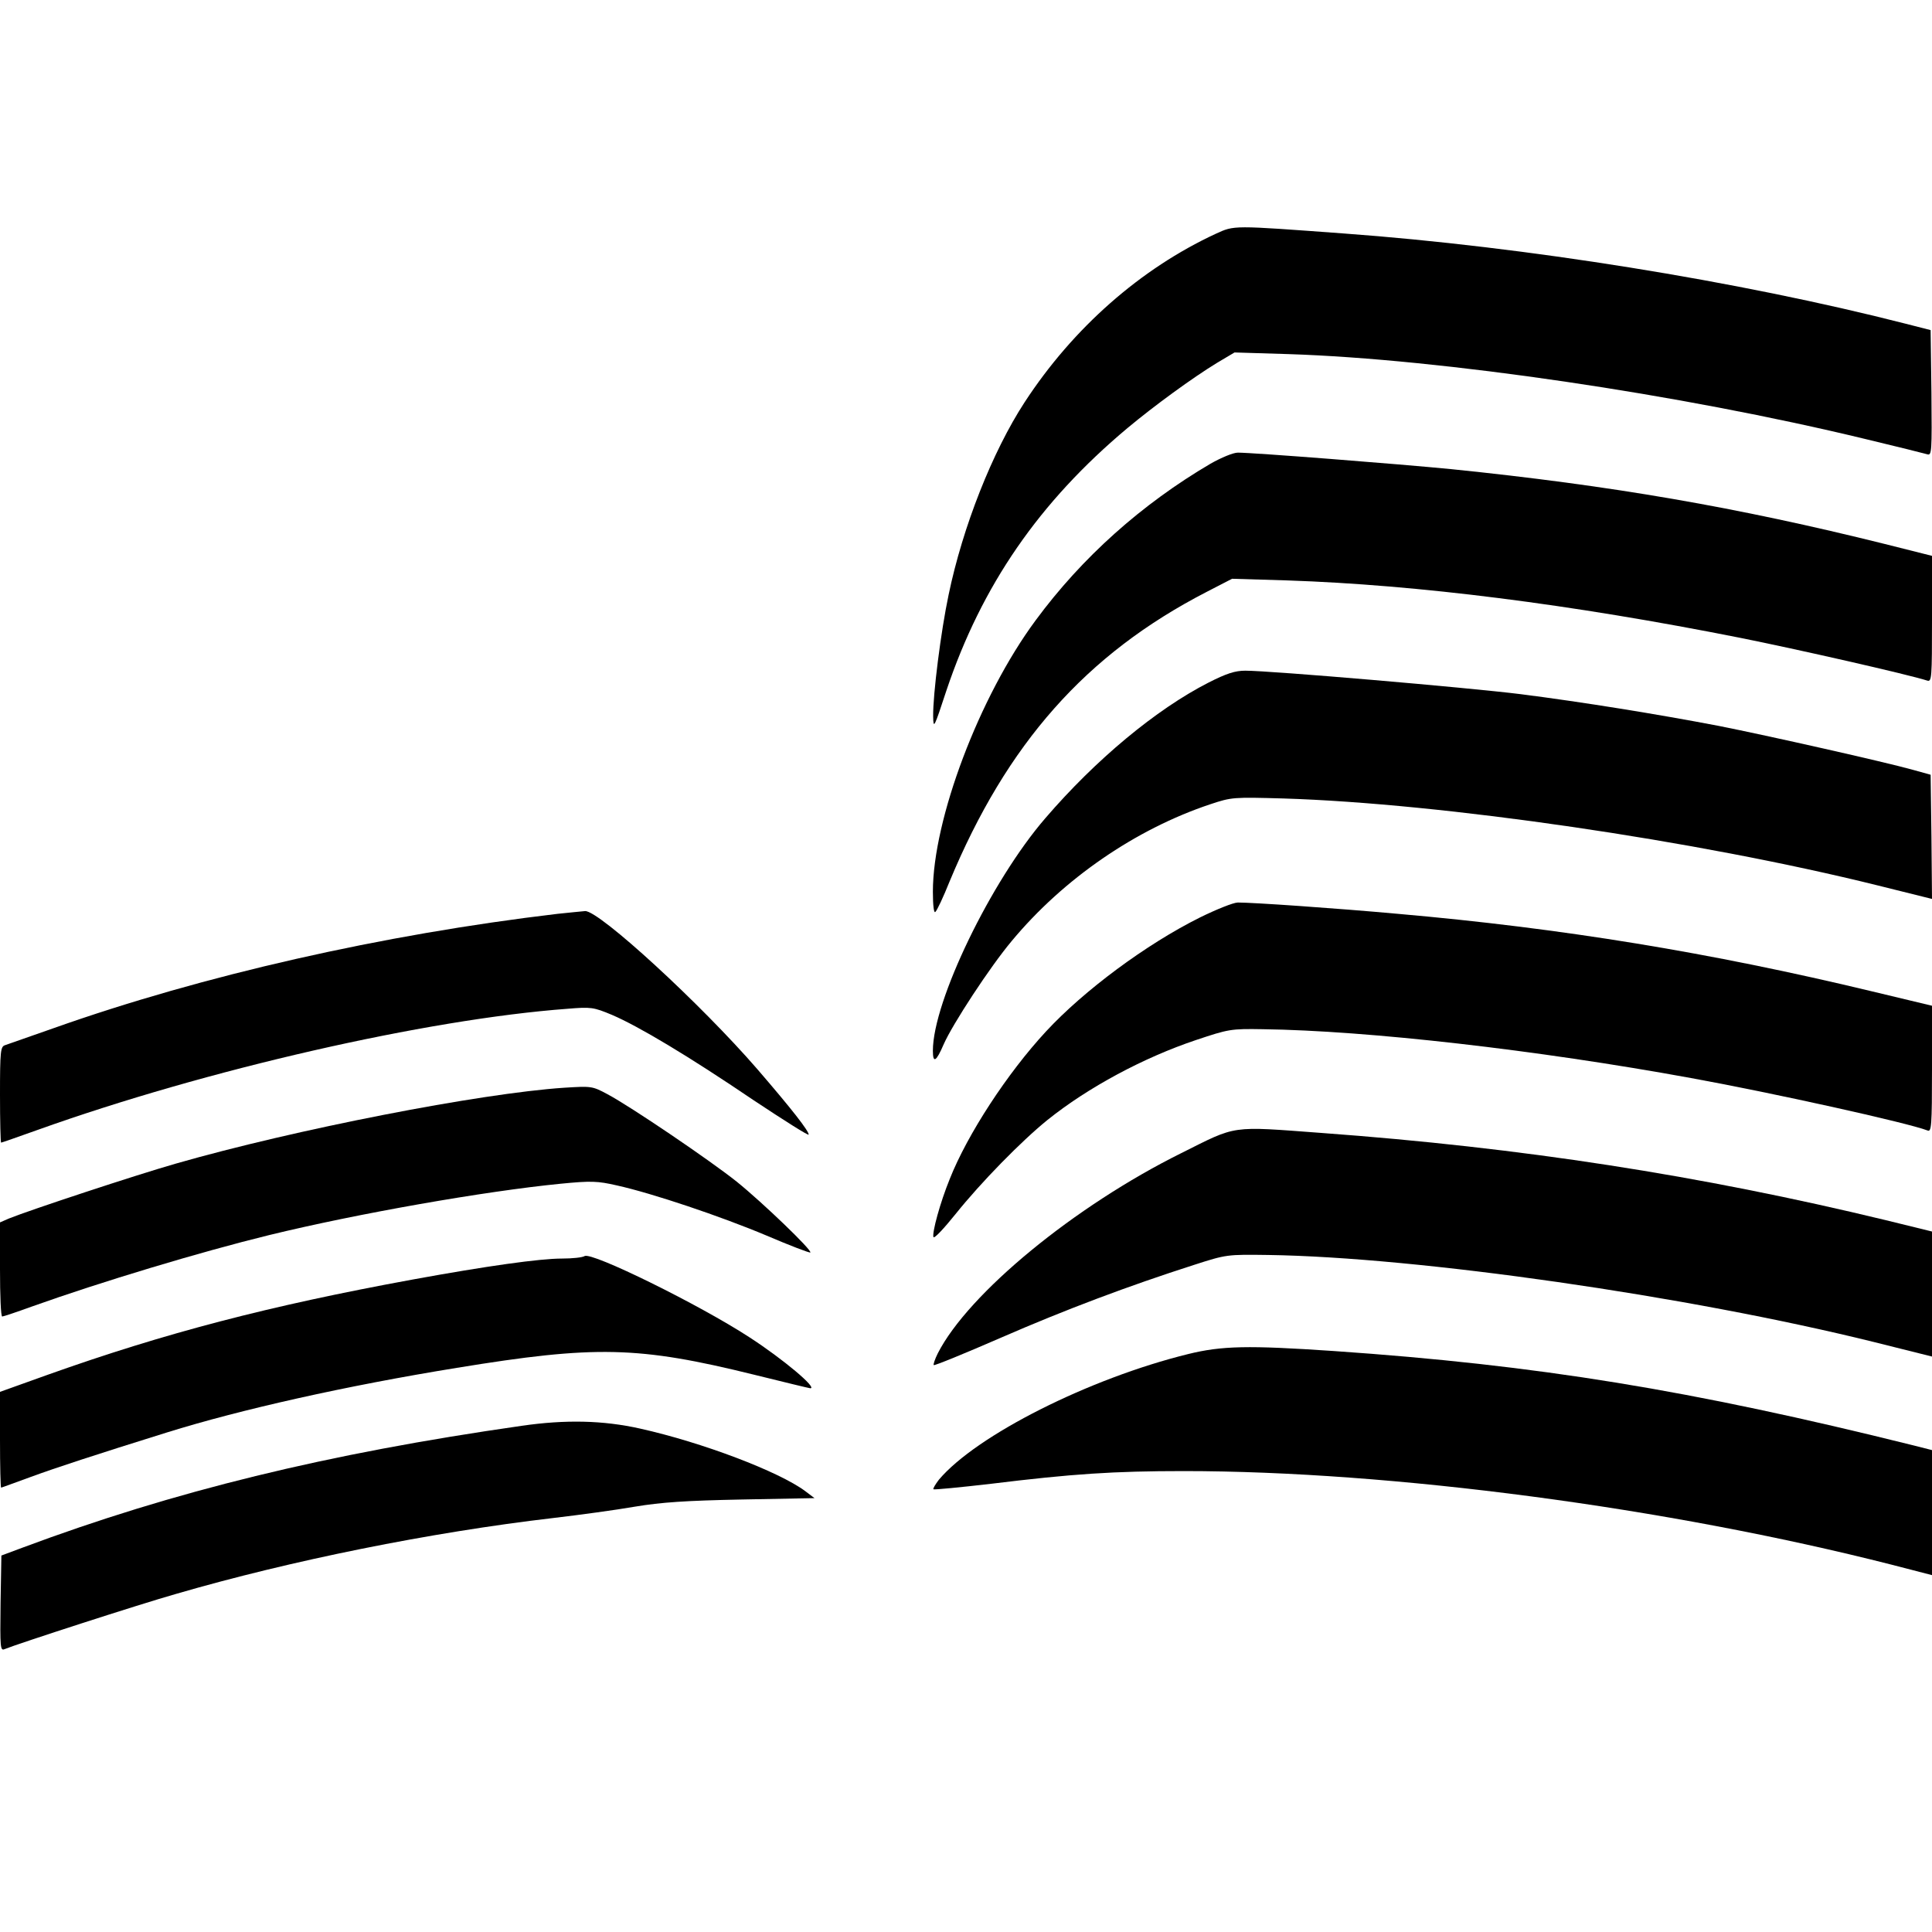
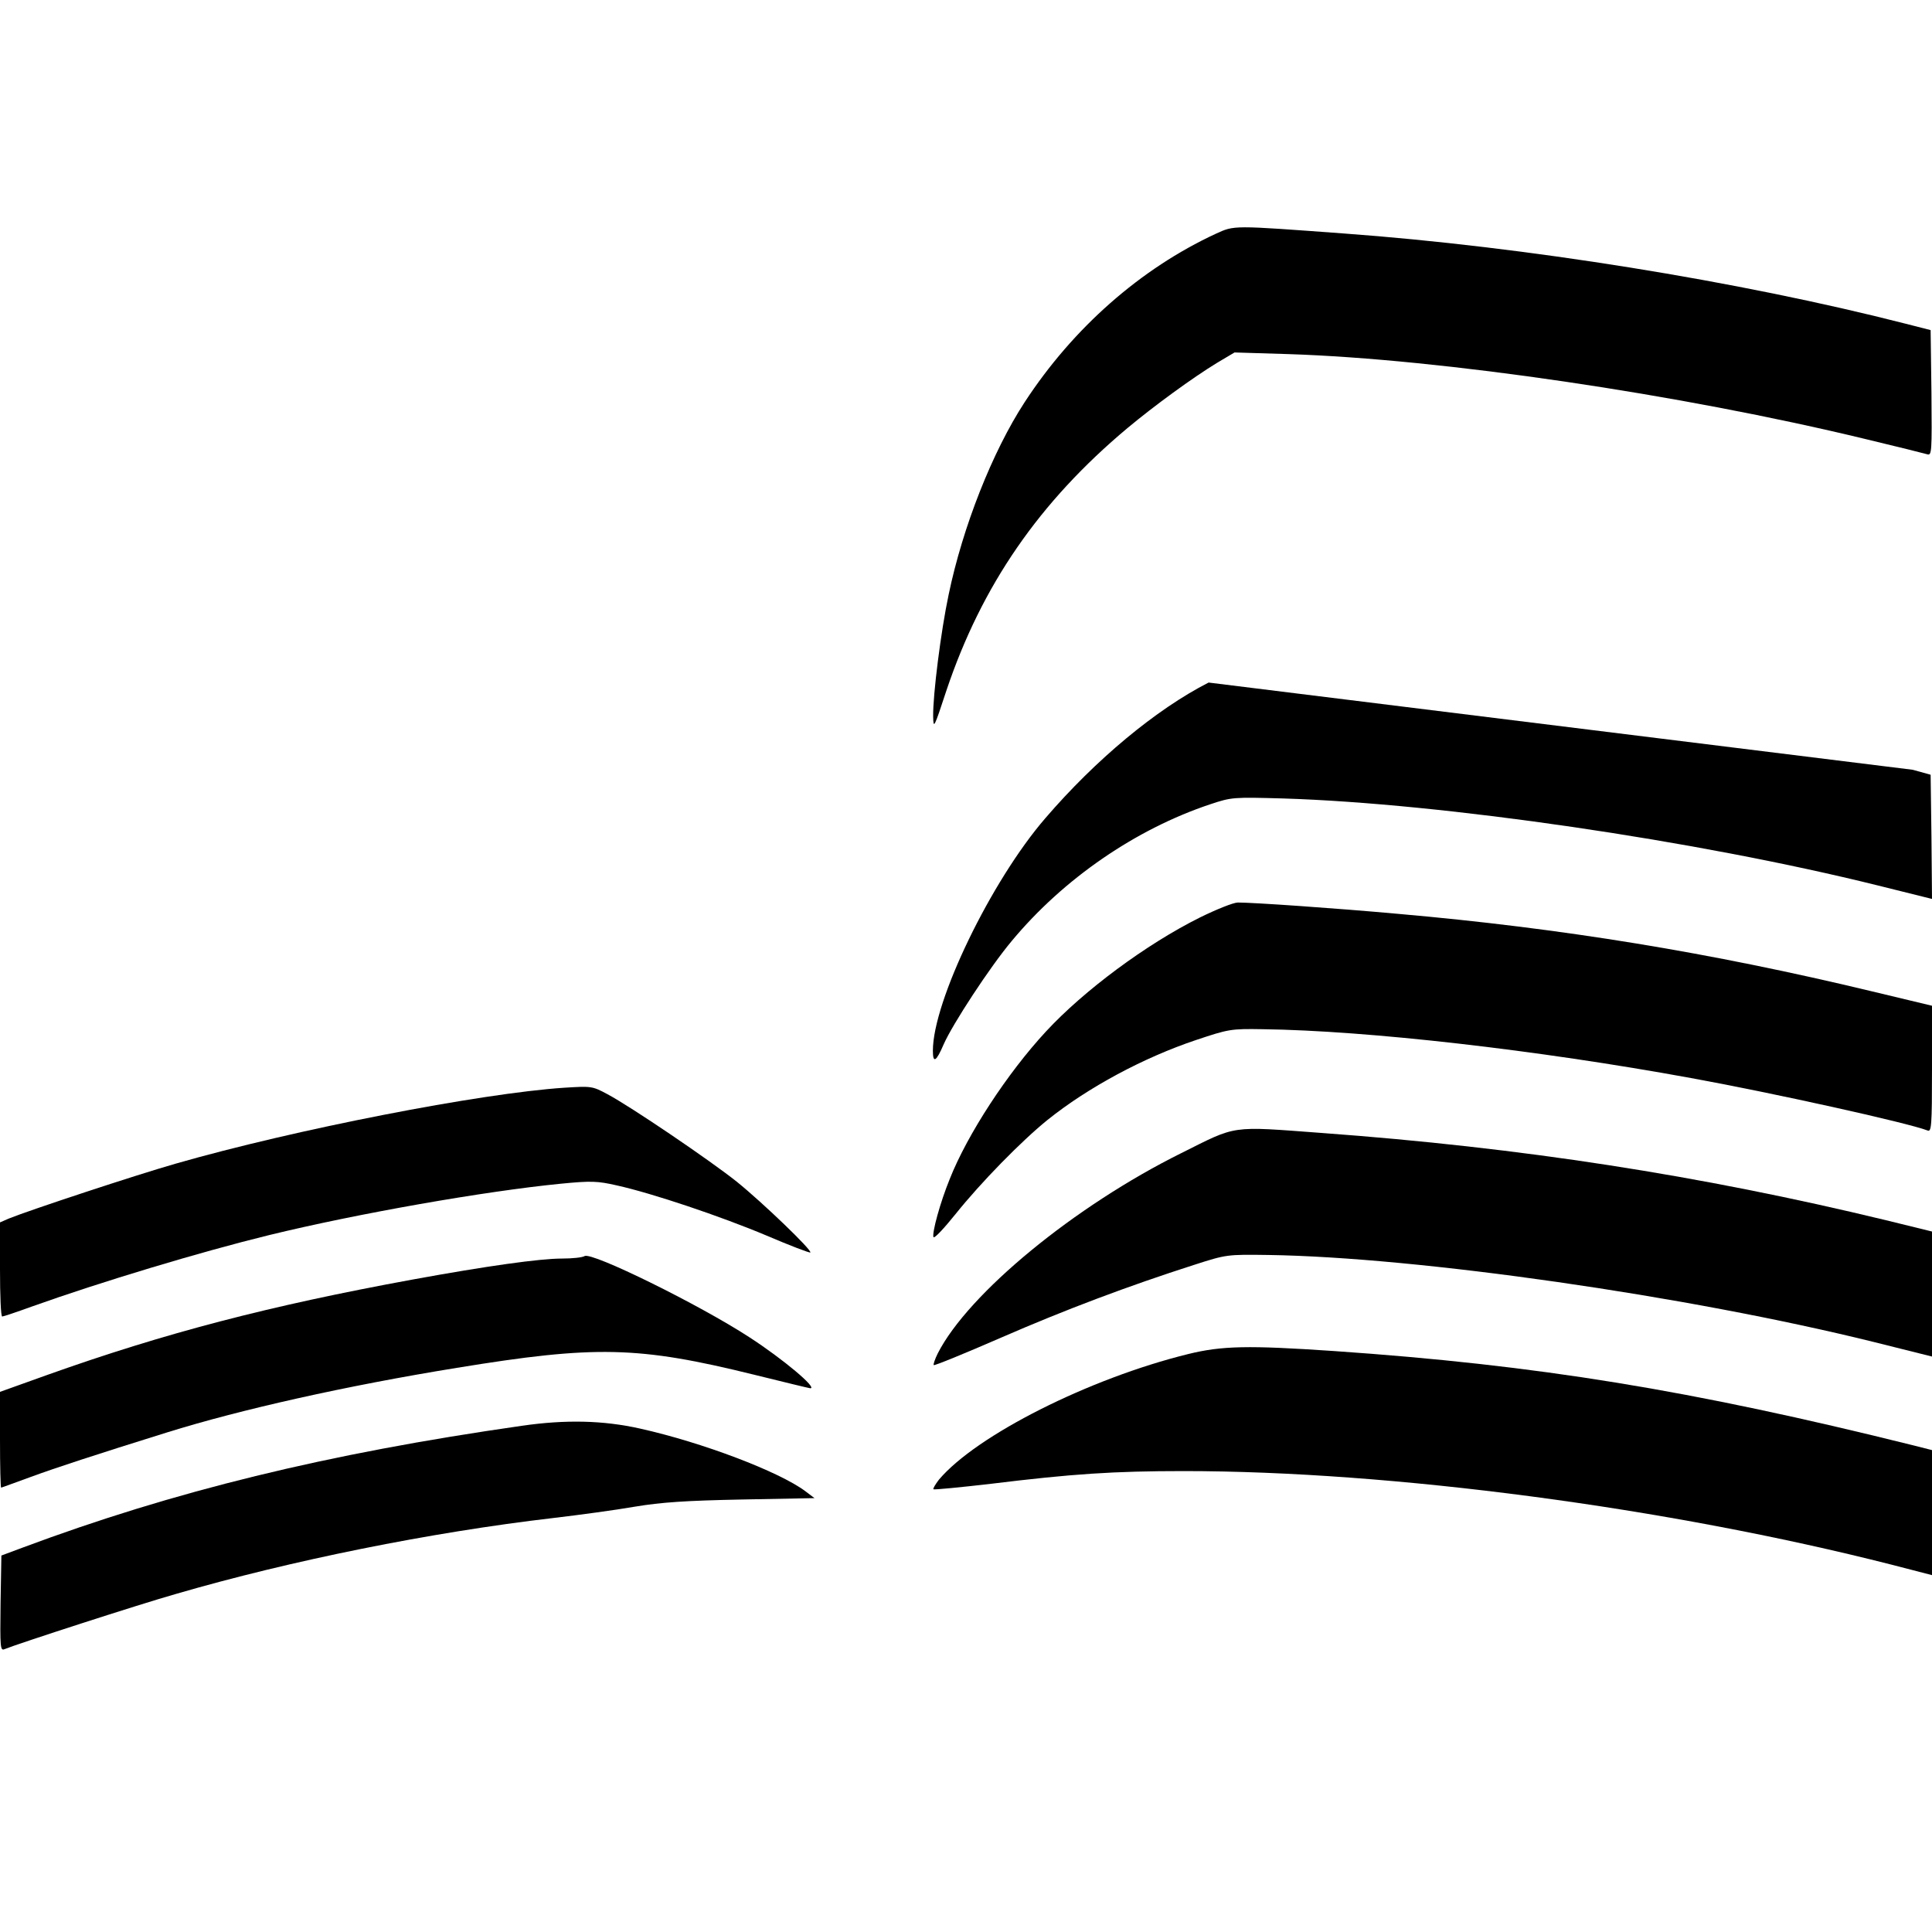
<svg xmlns="http://www.w3.org/2000/svg" version="1.0" width="700pt" height="700pt" viewBox="0 0 700 700" preserveAspectRatio="xMidYMid meet">
  <g transform="translate(0,700) scale(0.1,-0.1)" fill="#000000" stroke="none">
    <path d="M4405 6153 c-272 -126 -517 -341 -693 -611 -116 -178 -224 -451 -275 -697 -28 -132 -57 -362 -56 -440 1 -48 3 -44 48 93 128 381 336 683 656 951 97 81 237 183 324 236 l64 38 196 -6 c554 -18 1418 -145 2091 -308 113 -27 213 -52 223 -55 16 -5 17 8 15 222 l-3 228 -90 23 c-606 155 -1379 279 -2035 327 -407 30 -397 30 -465 -1z" />
-     <path d="M4386 5320 c-250 -147 -466 -340 -634 -568 -204 -276 -372 -721 -372 -983 0 -52 4 -79 9 -73 6 5 29 54 51 109 208 501 495 825 931 1050 l93 48 201 -6 c472 -16 1026 -86 1640 -208 205 -41 606 -132 678 -155 16 -5 17 10 17 223 l0 229 -171 43 c-534 133 -991 212 -1569 271 -194 19 -718 60 -775 60 -17 0 -60 -18 -99 -40z" />
-     <path d="M4379 4527 c-190 -97 -409 -279 -592 -492 -196 -227 -407 -663 -407 -842 0 -47 12 -40 39 23 32 73 168 281 247 375 187 225 449 405 719 495 78 26 84 26 265 21 578 -18 1496 -152 2153 -315 l197 -49 -2 225 -3 225 -65 18 c-100 28 -526 124 -703 159 -225 43 -491 86 -718 115 -193 24 -904 85 -997 85 -37 0 -68 -10 -133 -43z" />
+     <path d="M4379 4527 c-190 -97 -409 -279 -592 -492 -196 -227 -407 -663 -407 -842 0 -47 12 -40 39 23 32 73 168 281 247 375 187 225 449 405 719 495 78 26 84 26 265 21 578 -18 1496 -152 2153 -315 l197 -49 -2 225 -3 225 -65 18 z" />
    <path d="M4348 3676 c-195 -97 -421 -265 -558 -413 -140 -151 -285 -373 -349 -535 -35 -86 -64 -193 -59 -210 3 -7 38 31 80 83 92 115 239 265 333 341 147 118 348 226 539 290 117 39 125 41 241 39 380 -5 994 -75 1552 -177 292 -53 785 -162 857 -190 14 -6 16 16 16 223 l0 229 -217 52 c-586 141 -1125 229 -1718 281 -232 21 -524 41 -580 41 -16 0 -78 -25 -137 -54z" />
-     <path d="M2020 3689 c-634 -75 -1286 -223 -1825 -414 -88 -31 -168 -59 -177 -62 -16 -5 -18 -22 -18 -179 0 -96 2 -174 4 -174 2 0 62 21 132 46 612 219 1409 401 1920 439 85 7 94 6 161 -22 96 -41 277 -149 513 -309 110 -73 200 -130 200 -125 0 14 -60 91 -185 236 -205 237 -574 576 -625 574 -14 -1 -59 -6 -100 -10z" />
    <path d="M2045 3059 c-304 -20 -976 -151 -1408 -275 -147 -42 -531 -169 -605 -199 l-32 -14 0 -170 c0 -94 3 -171 8 -171 4 0 52 16 107 36 252 90 611 198 860 259 324 79 782 159 1055 186 112 11 135 10 205 -6 127 -28 377 -112 543 -182 84 -36 155 -63 158 -61 7 8 -172 180 -266 256 -95 76 -385 273 -470 318 -54 29 -58 29 -155 23z" />
    <path d="M4280 2822 c-387 -192 -771 -508 -882 -725 -11 -22 -17 -41 -15 -43 2 -3 112 42 243 99 234 102 463 188 700 264 118 38 120 38 269 36 544 -8 1518 -148 2193 -315 l212 -53 0 227 0 226 -167 41 c-674 163 -1321 263 -2043 316 -336 25 -306 29 -510 -73z" />
    <path d="M2118 2449 c-7 -5 -44 -9 -82 -9 -80 0 -273 -27 -541 -76 -519 -95 -898 -194 -1322 -345 l-173 -62 0 -173 c0 -96 2 -174 4 -174 2 0 50 18 108 39 90 33 230 79 493 161 266 83 649 169 1050 234 502 82 657 79 1078 -25 109 -27 200 -49 203 -49 27 0 -99 106 -221 185 -181 118 -571 310 -597 294z" />
    <path d="M4305 2094 c-358 -88 -767 -294 -903 -455 -13 -17 -22 -32 -20 -35 3 -2 97 7 209 20 294 36 444 46 698 46 753 0 1751 -132 2564 -339 l147 -38 0 227 0 226 -67 17 c-808 201 -1361 291 -2101 342 -310 21 -405 19 -527 -11z" />
    <path d="M1890 1834 c-706 -101 -1261 -237 -1810 -442 l-75 -28 -3 -173 c-2 -163 -1 -173 15 -166 49 20 487 162 621 200 416 121 921 223 1367 275 94 11 226 29 295 41 96 16 185 22 388 26 l263 5 -33 25 c-95 71 -374 177 -599 227 -134 30 -270 33 -429 10z" />
  </g>
</svg>